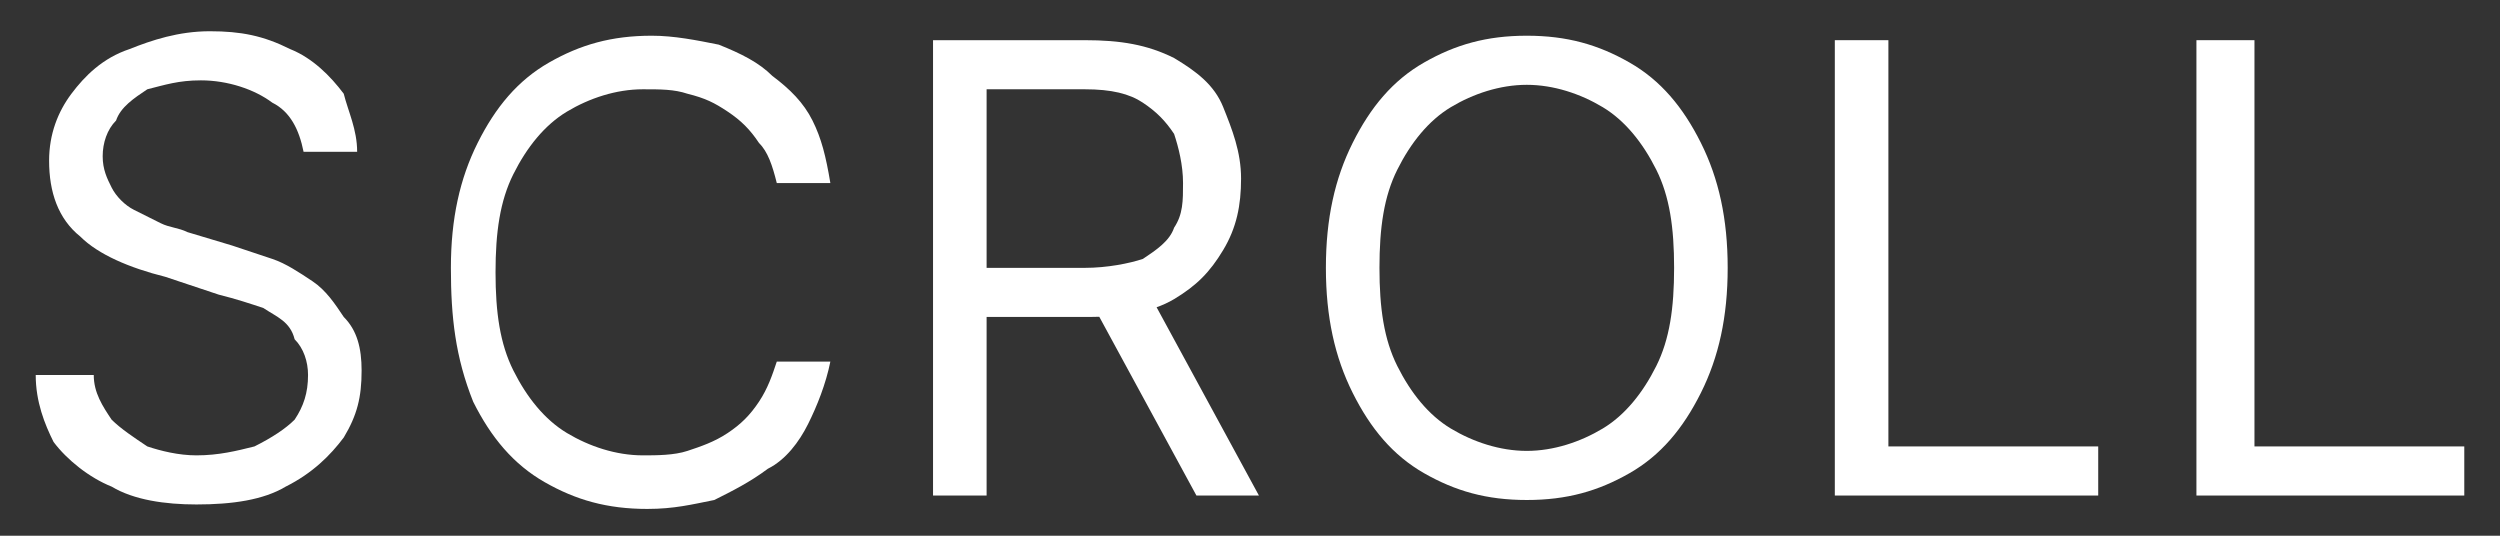
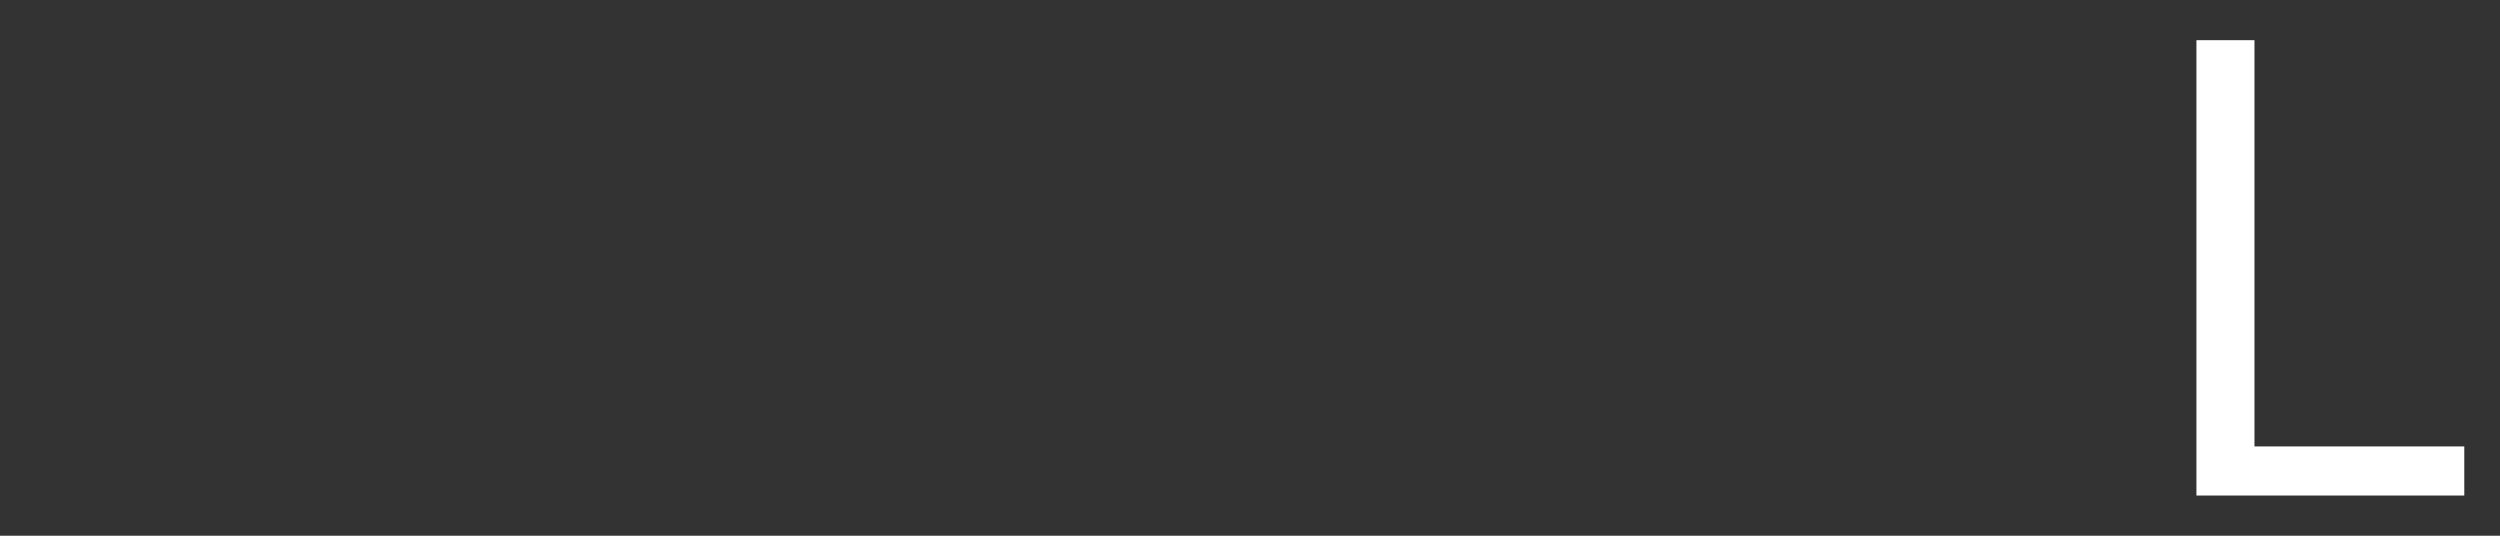
<svg xmlns="http://www.w3.org/2000/svg" version="1.1" id="レイヤー_1" x="0px" y="0px" width="56px" height="12px" viewBox="0 0 56 12" style="enable-background:new 0 0 56 12;" xml:space="preserve">
  <rect x="0" y="0" width="56" height="12" fill="#333333" stroke="none" />
  <style type="text/css">
	.st0{fill:#FFFFFF;}
</style>
-   <path class="st0" d="M6.8,3.4C6.7,2.9,6.5,2.5,6.1,2.3C5.7,2,5.1,1.8,4.5,1.8c-0.5,0-0.8,0.1-1.2,0.2C3,2.2,2.7,2.4,2.6,2.7  C2.4,2.9,2.3,3.2,2.3,3.5c0,0.3,0.1,0.5,0.2,0.7C2.6,4.4,2.8,4.6,3,4.7C3.2,4.8,3.4,4.9,3.6,5c0.2,0.1,0.4,0.1,0.6,0.2l1,0.3  c0.3,0.1,0.6,0.2,0.9,0.3c0.3,0.1,0.6,0.3,0.9,0.5s0.5,0.5,0.7,0.8C8,7.4,8.1,7.8,8.1,8.3c0,0.6-0.1,1-0.4,1.5  c-0.3,0.4-0.7,0.8-1.3,1.1c-0.5,0.3-1.2,0.4-2,0.4c-0.7,0-1.4-0.1-1.9-0.4c-0.5-0.2-1-0.6-1.3-1C1,9.5,0.8,9,0.8,8.4h1.3  c0,0.4,0.2,0.7,0.4,1C2.7,9.6,3,9.8,3.3,10c0.3,0.1,0.7,0.2,1.1,0.2c0.5,0,0.9-0.1,1.3-0.2c0.4-0.2,0.7-0.4,0.9-0.6  c0.2-0.3,0.3-0.6,0.3-1c0-0.3-0.1-0.6-0.3-0.8C6.5,7.2,6.2,7.1,5.9,6.9c-0.3-0.1-0.6-0.2-1-0.3L3.7,6.2C2.9,6,2.2,5.7,1.8,5.3  c-0.5-0.4-0.7-1-0.7-1.7c0-0.6,0.2-1.1,0.5-1.5c0.3-0.4,0.7-0.8,1.3-1c0.5-0.2,1.1-0.4,1.8-0.4c0.7,0,1.2,0.1,1.8,0.4  c0.5,0.2,0.9,0.6,1.2,1C7.8,2.5,8,2.9,8,3.4H6.8z" />
-   <path class="st0" d="M18.6,4.1h-1.2c-0.1-0.4-0.2-0.7-0.4-0.9c-0.2-0.3-0.4-0.5-0.7-0.7c-0.3-0.2-0.5-0.3-0.9-0.4  c-0.3-0.1-0.6-0.1-1-0.1c-0.6,0-1.2,0.2-1.7,0.5c-0.5,0.3-0.9,0.8-1.2,1.4c-0.3,0.6-0.4,1.3-0.4,2.2c0,0.9,0.1,1.6,0.4,2.2  c0.3,0.6,0.7,1.1,1.2,1.4c0.5,0.3,1.1,0.5,1.7,0.5c0.3,0,0.7,0,1-0.1c0.3-0.1,0.6-0.2,0.9-0.4c0.3-0.2,0.5-0.4,0.7-0.7  c0.2-0.3,0.3-0.6,0.4-0.9h1.2c-0.1,0.5-0.3,1-0.5,1.4s-0.5,0.8-0.9,1c-0.4,0.3-0.8,0.5-1.2,0.7c-0.5,0.1-0.9,0.2-1.5,0.2  c-0.9,0-1.6-0.2-2.3-0.6c-0.7-0.4-1.2-1-1.6-1.8C10.2,8,10.1,7.1,10.1,6s0.2-2,0.6-2.8c0.4-0.8,0.9-1.4,1.6-1.8  c0.7-0.4,1.4-0.6,2.3-0.6c0.5,0,1,0.1,1.5,0.2c0.5,0.2,0.9,0.4,1.2,0.7c0.4,0.3,0.7,0.6,0.9,1C18.4,3.1,18.5,3.5,18.6,4.1" />
-   <path class="st0" d="M20.9,11.1V0.9h3.4c0.8,0,1.4,0.1,2,0.4c0.5,0.3,0.9,0.6,1.1,1.1c0.2,0.5,0.4,1,0.4,1.6c0,0.6-0.1,1.1-0.4,1.6  s-0.6,0.8-1.1,1.1c-0.5,0.3-1.2,0.4-1.9,0.4h-2.8V6h2.7c0.5,0,1-0.1,1.3-0.2c0.3-0.2,0.6-0.4,0.7-0.7c0.2-0.3,0.2-0.6,0.2-1  c0-0.4-0.1-0.8-0.2-1.1c-0.2-0.3-0.4-0.5-0.7-0.7C25.3,2.1,24.9,2,24.3,2h-2.2v9.1H20.9z M25.7,6.5l2.5,4.6h-1.4l-2.5-4.6H25.7z" />
-   <path class="st0" d="M38.7,6c0,1.1-0.2,2-0.6,2.8c-0.4,0.8-0.9,1.4-1.6,1.8c-0.7,0.4-1.4,0.6-2.3,0.6c-0.9,0-1.6-0.2-2.3-0.6  c-0.7-0.4-1.2-1-1.6-1.8C29.9,8,29.7,7.1,29.7,6s0.2-2,0.6-2.8c0.4-0.8,0.9-1.4,1.6-1.8c0.7-0.4,1.4-0.6,2.3-0.6  c0.9,0,1.6,0.2,2.3,0.6c0.7,0.4,1.2,1,1.6,1.8C38.5,4,38.7,4.9,38.7,6 M37.5,6c0-0.9-0.1-1.6-0.4-2.2c-0.3-0.6-0.7-1.1-1.2-1.4  c-0.5-0.3-1.1-0.5-1.7-0.5c-0.6,0-1.2,0.2-1.7,0.5c-0.5,0.3-0.9,0.8-1.2,1.4c-0.3,0.6-0.4,1.3-0.4,2.2s0.1,1.6,0.4,2.2  c0.3,0.6,0.7,1.1,1.2,1.4c0.5,0.3,1.1,0.5,1.7,0.5c0.6,0,1.2-0.2,1.7-0.5c0.5-0.3,0.9-0.8,1.2-1.4C37.4,7.6,37.5,6.9,37.5,6" />
-   <polygon class="st0" points="41.1,11.1 41.1,0.9 42.3,0.9 42.3,10 47,10 47,11.1 " />
  <polygon class="st0" points="49.2,11.1 49.2,0.9 50.5,0.9 50.5,10 55.2,10 55.2,11.1 " />
</svg>